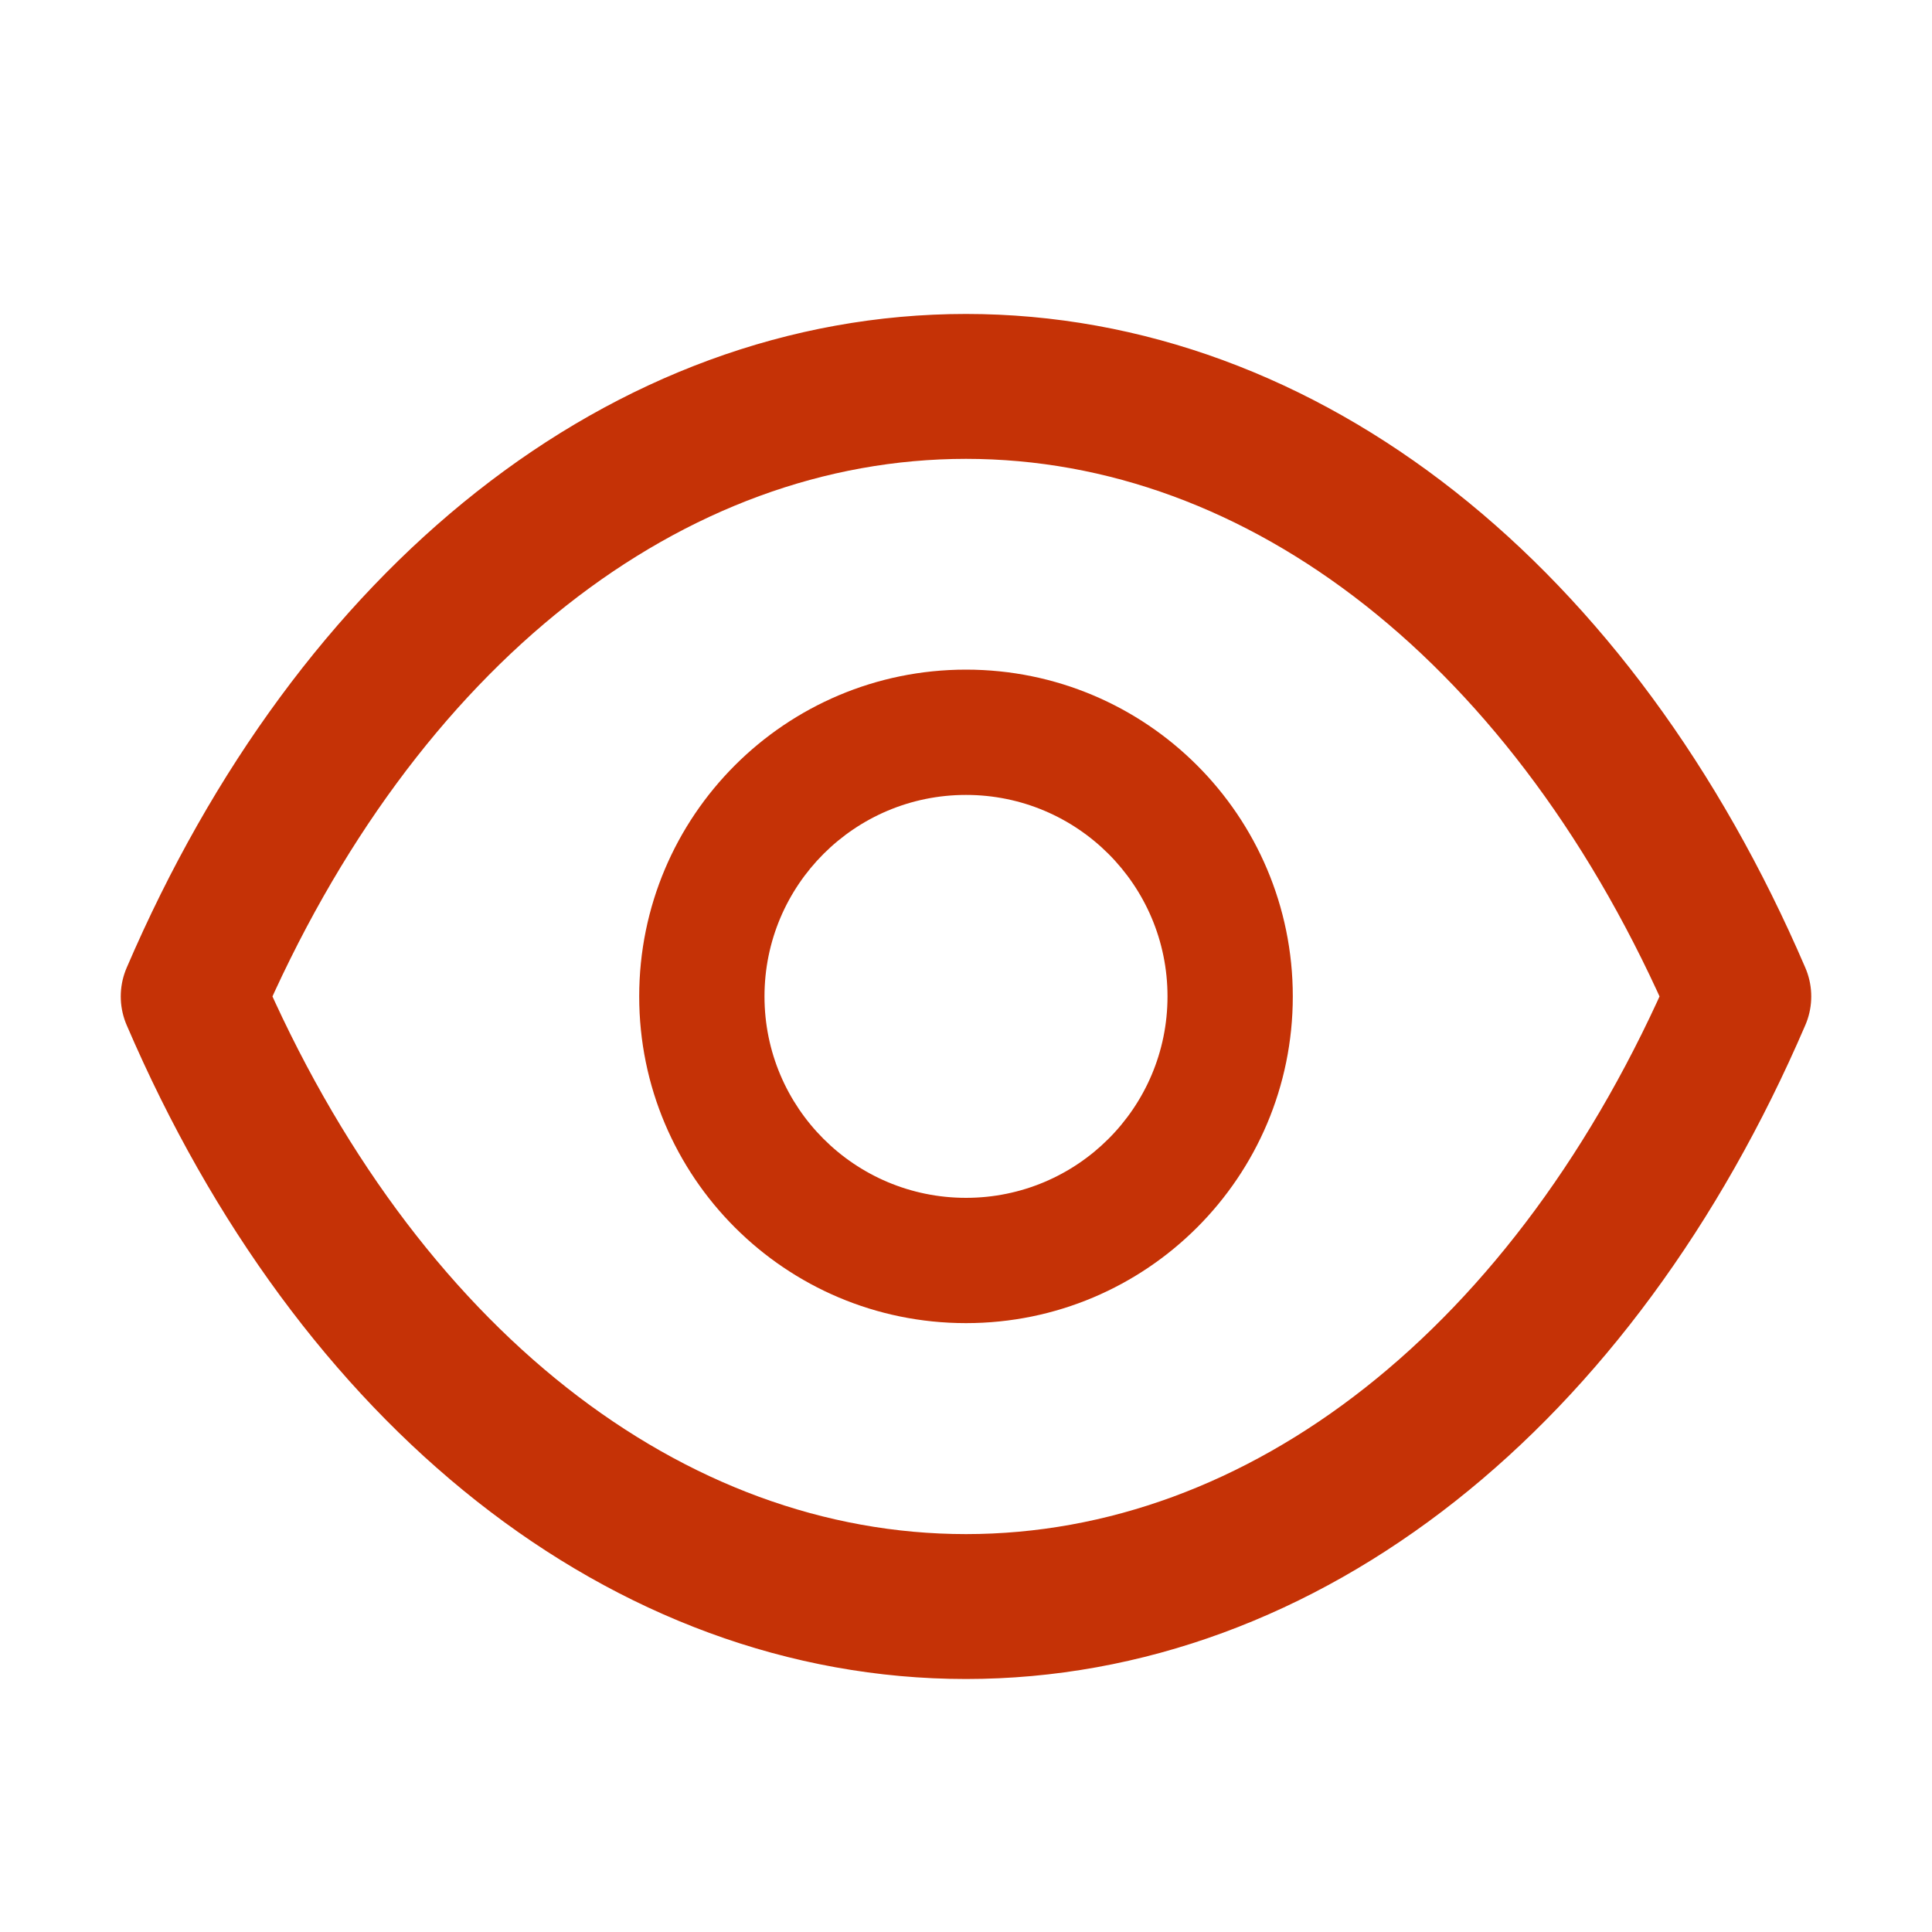
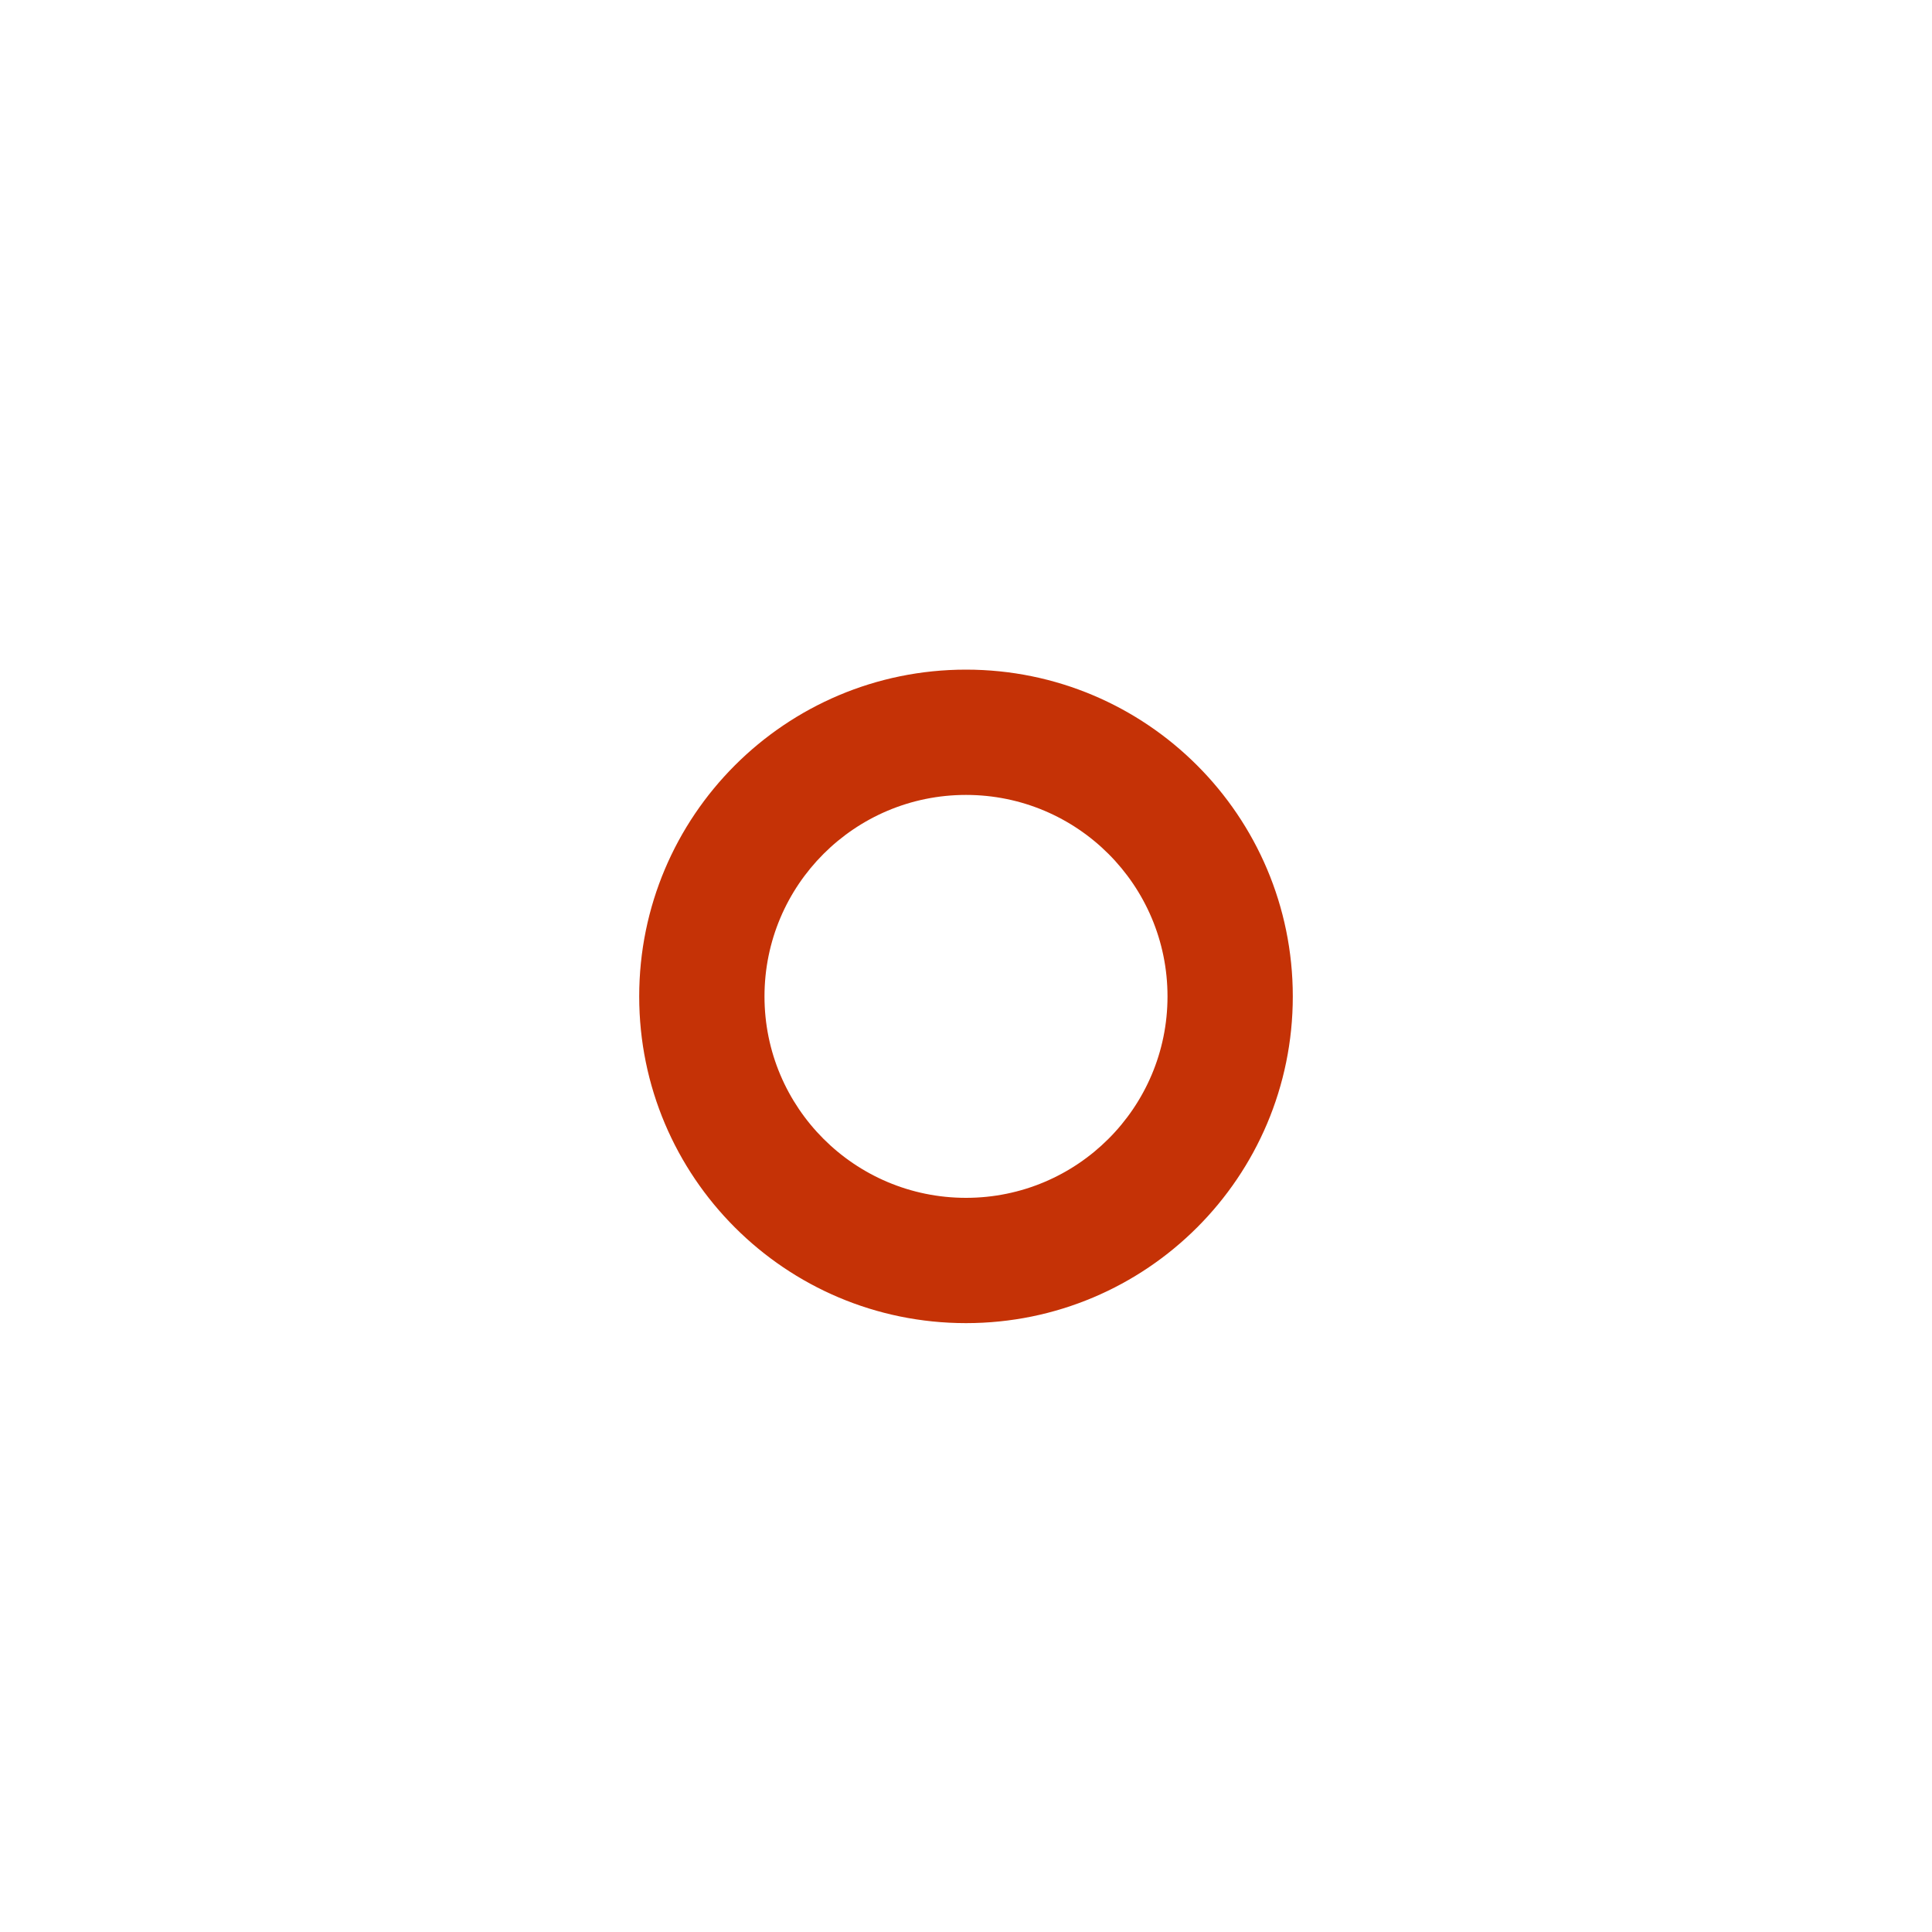
<svg xmlns="http://www.w3.org/2000/svg" width="20" height="20" viewBox="0 0 20 20" fill="none">
  <path fill-rule="evenodd" clip-rule="evenodd" d="M10 8.229C8.848 8.229 7.914 9.162 7.914 10.315C7.914 11.467 8.848 12.4 10 12.4C11.152 12.4 12.086 11.466 12.086 10.315C12.086 9.162 11.152 8.229 10 8.229ZM6.617 10.315C6.617 8.446 8.131 6.932 10 6.932C11.868 6.932 13.383 8.446 13.383 10.315C13.383 12.184 11.868 13.697 10 13.697C8.131 13.697 6.617 12.183 6.617 10.315Z" fill="#C53206" />
-   <path d="M10 16.631C9.999 16.631 9.999 16.631 9.998 16.631H10.002C10.001 16.631 10.001 16.631 10 16.631ZM10 16.631C13.293 16.63 16.304 14.262 18 10.315C16.304 6.368 13.292 4 9.998 4H10.002C6.708 4 3.696 6.368 2 10.315C3.696 14.262 6.707 16.63 10 16.631Z" stroke="#C53206" stroke-width="1.5" stroke-linecap="round" stroke-linejoin="round" />
</svg>